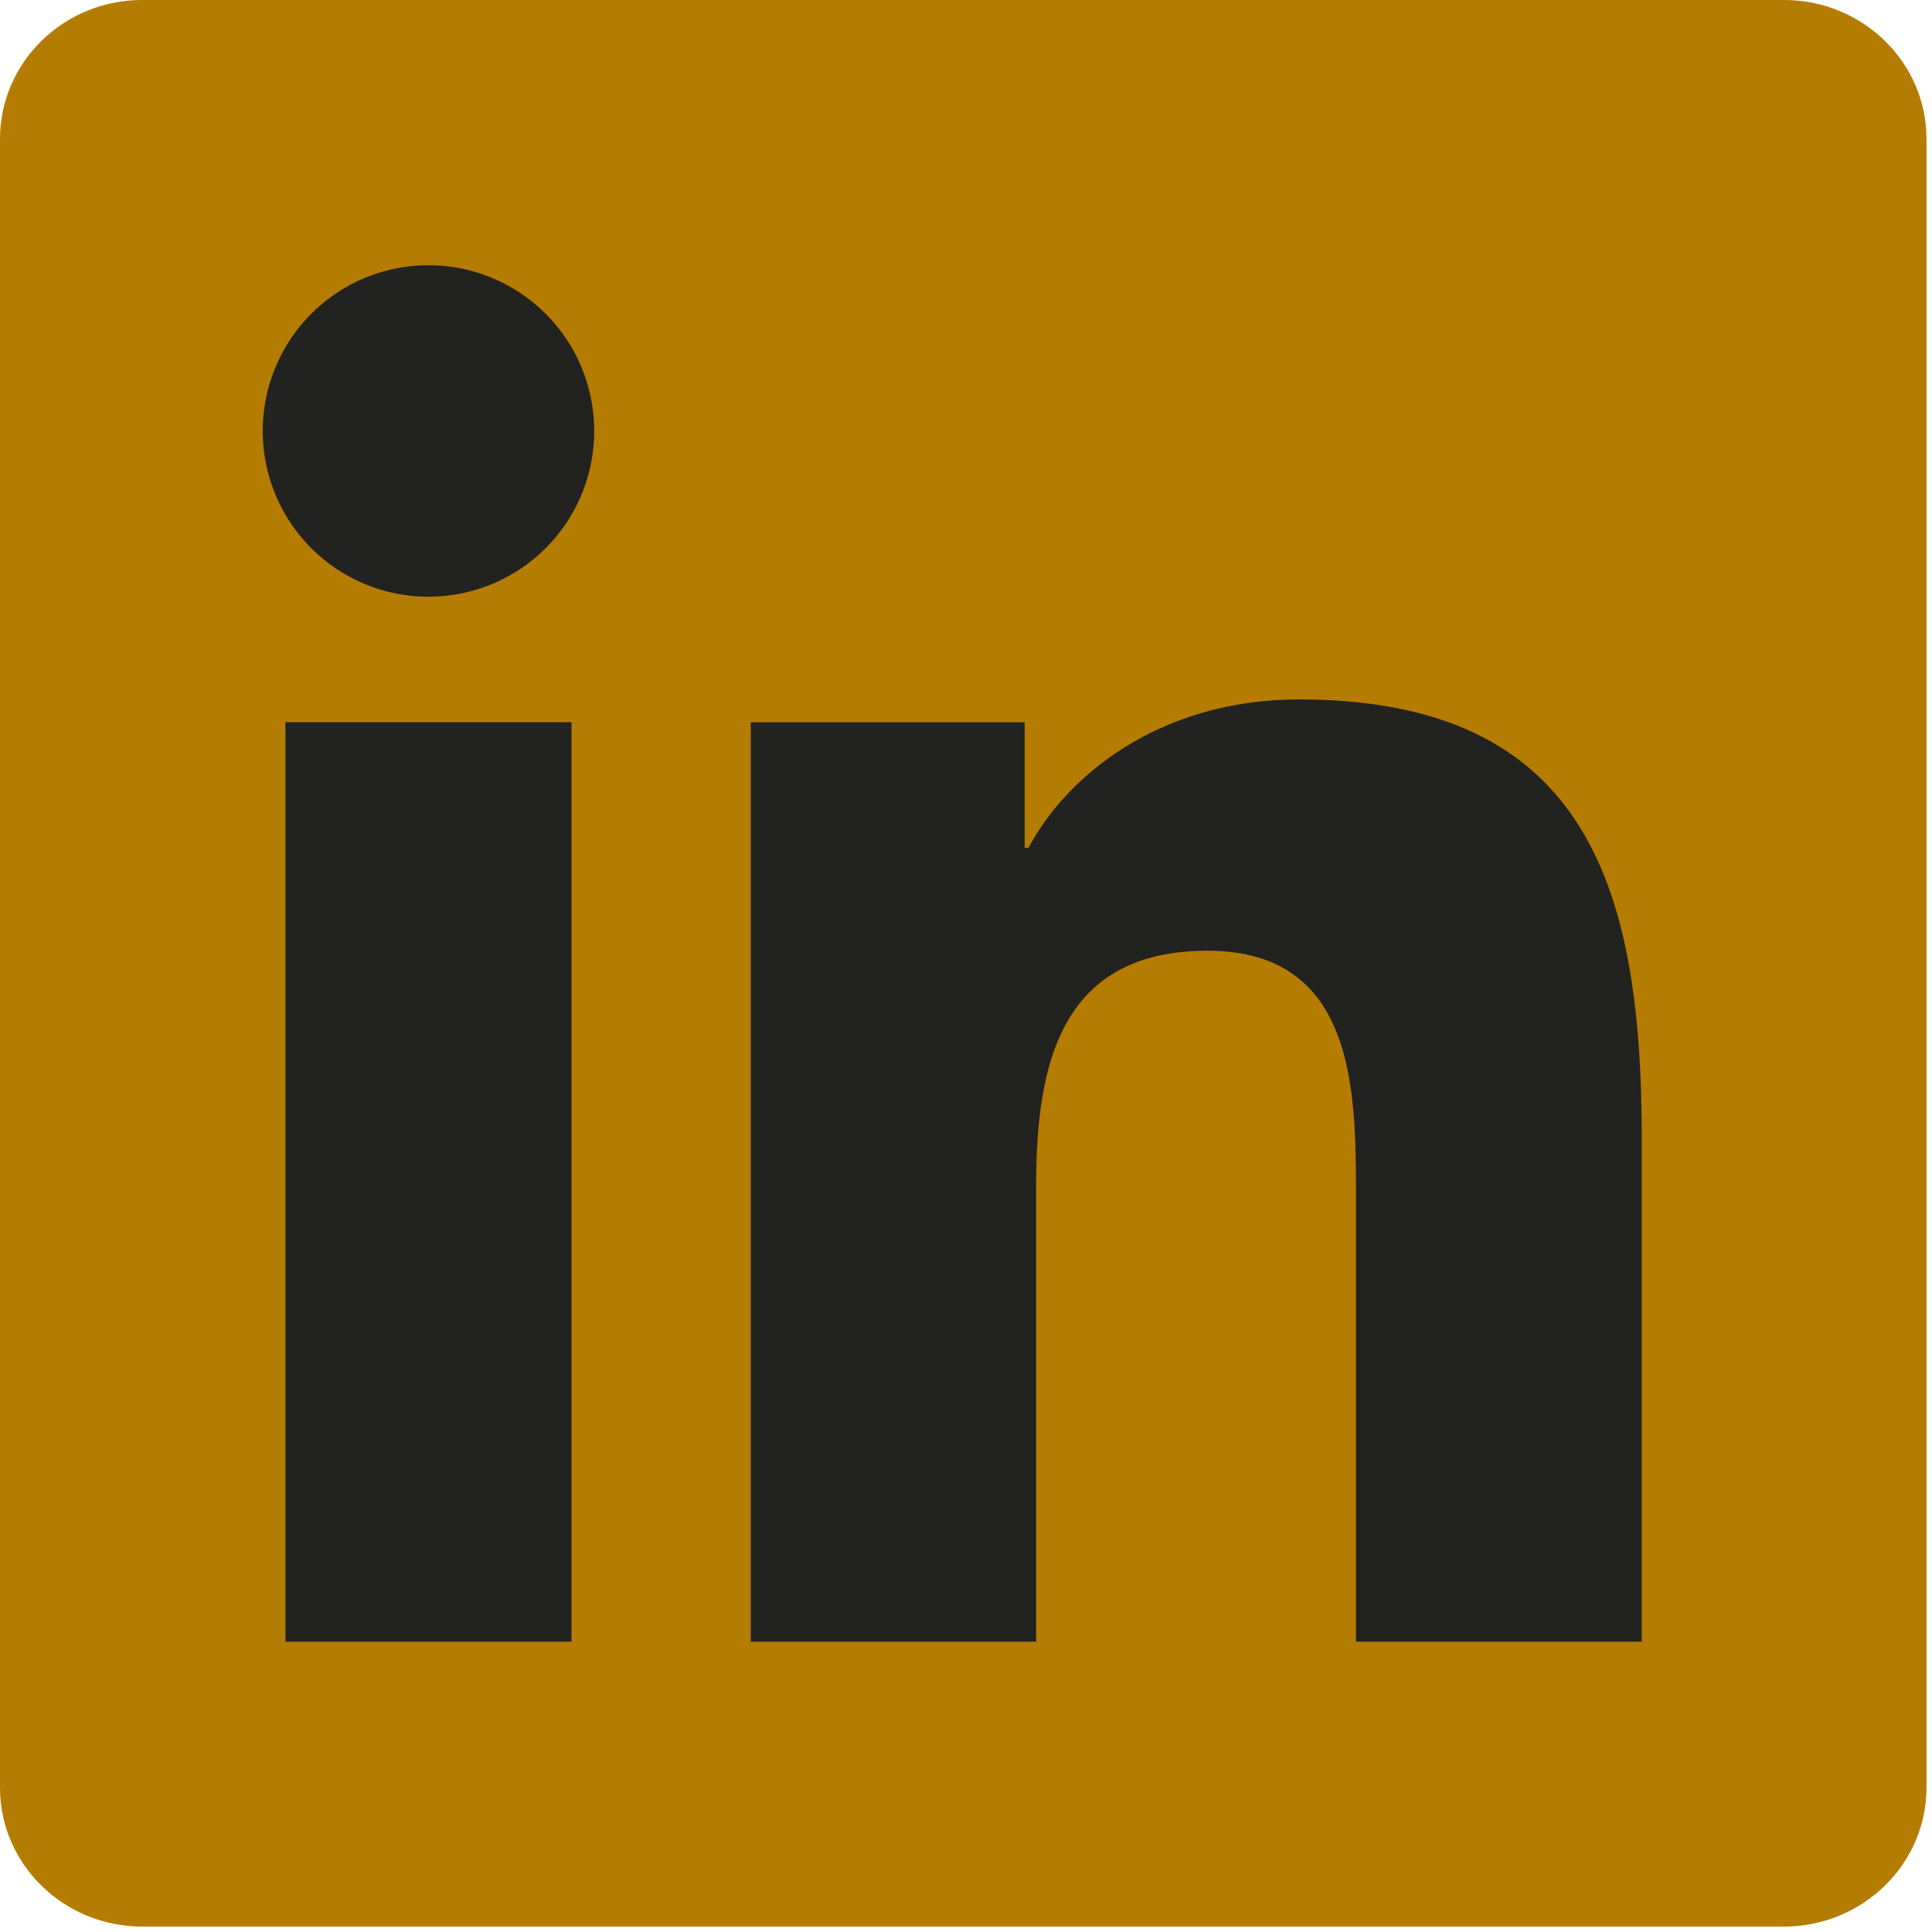
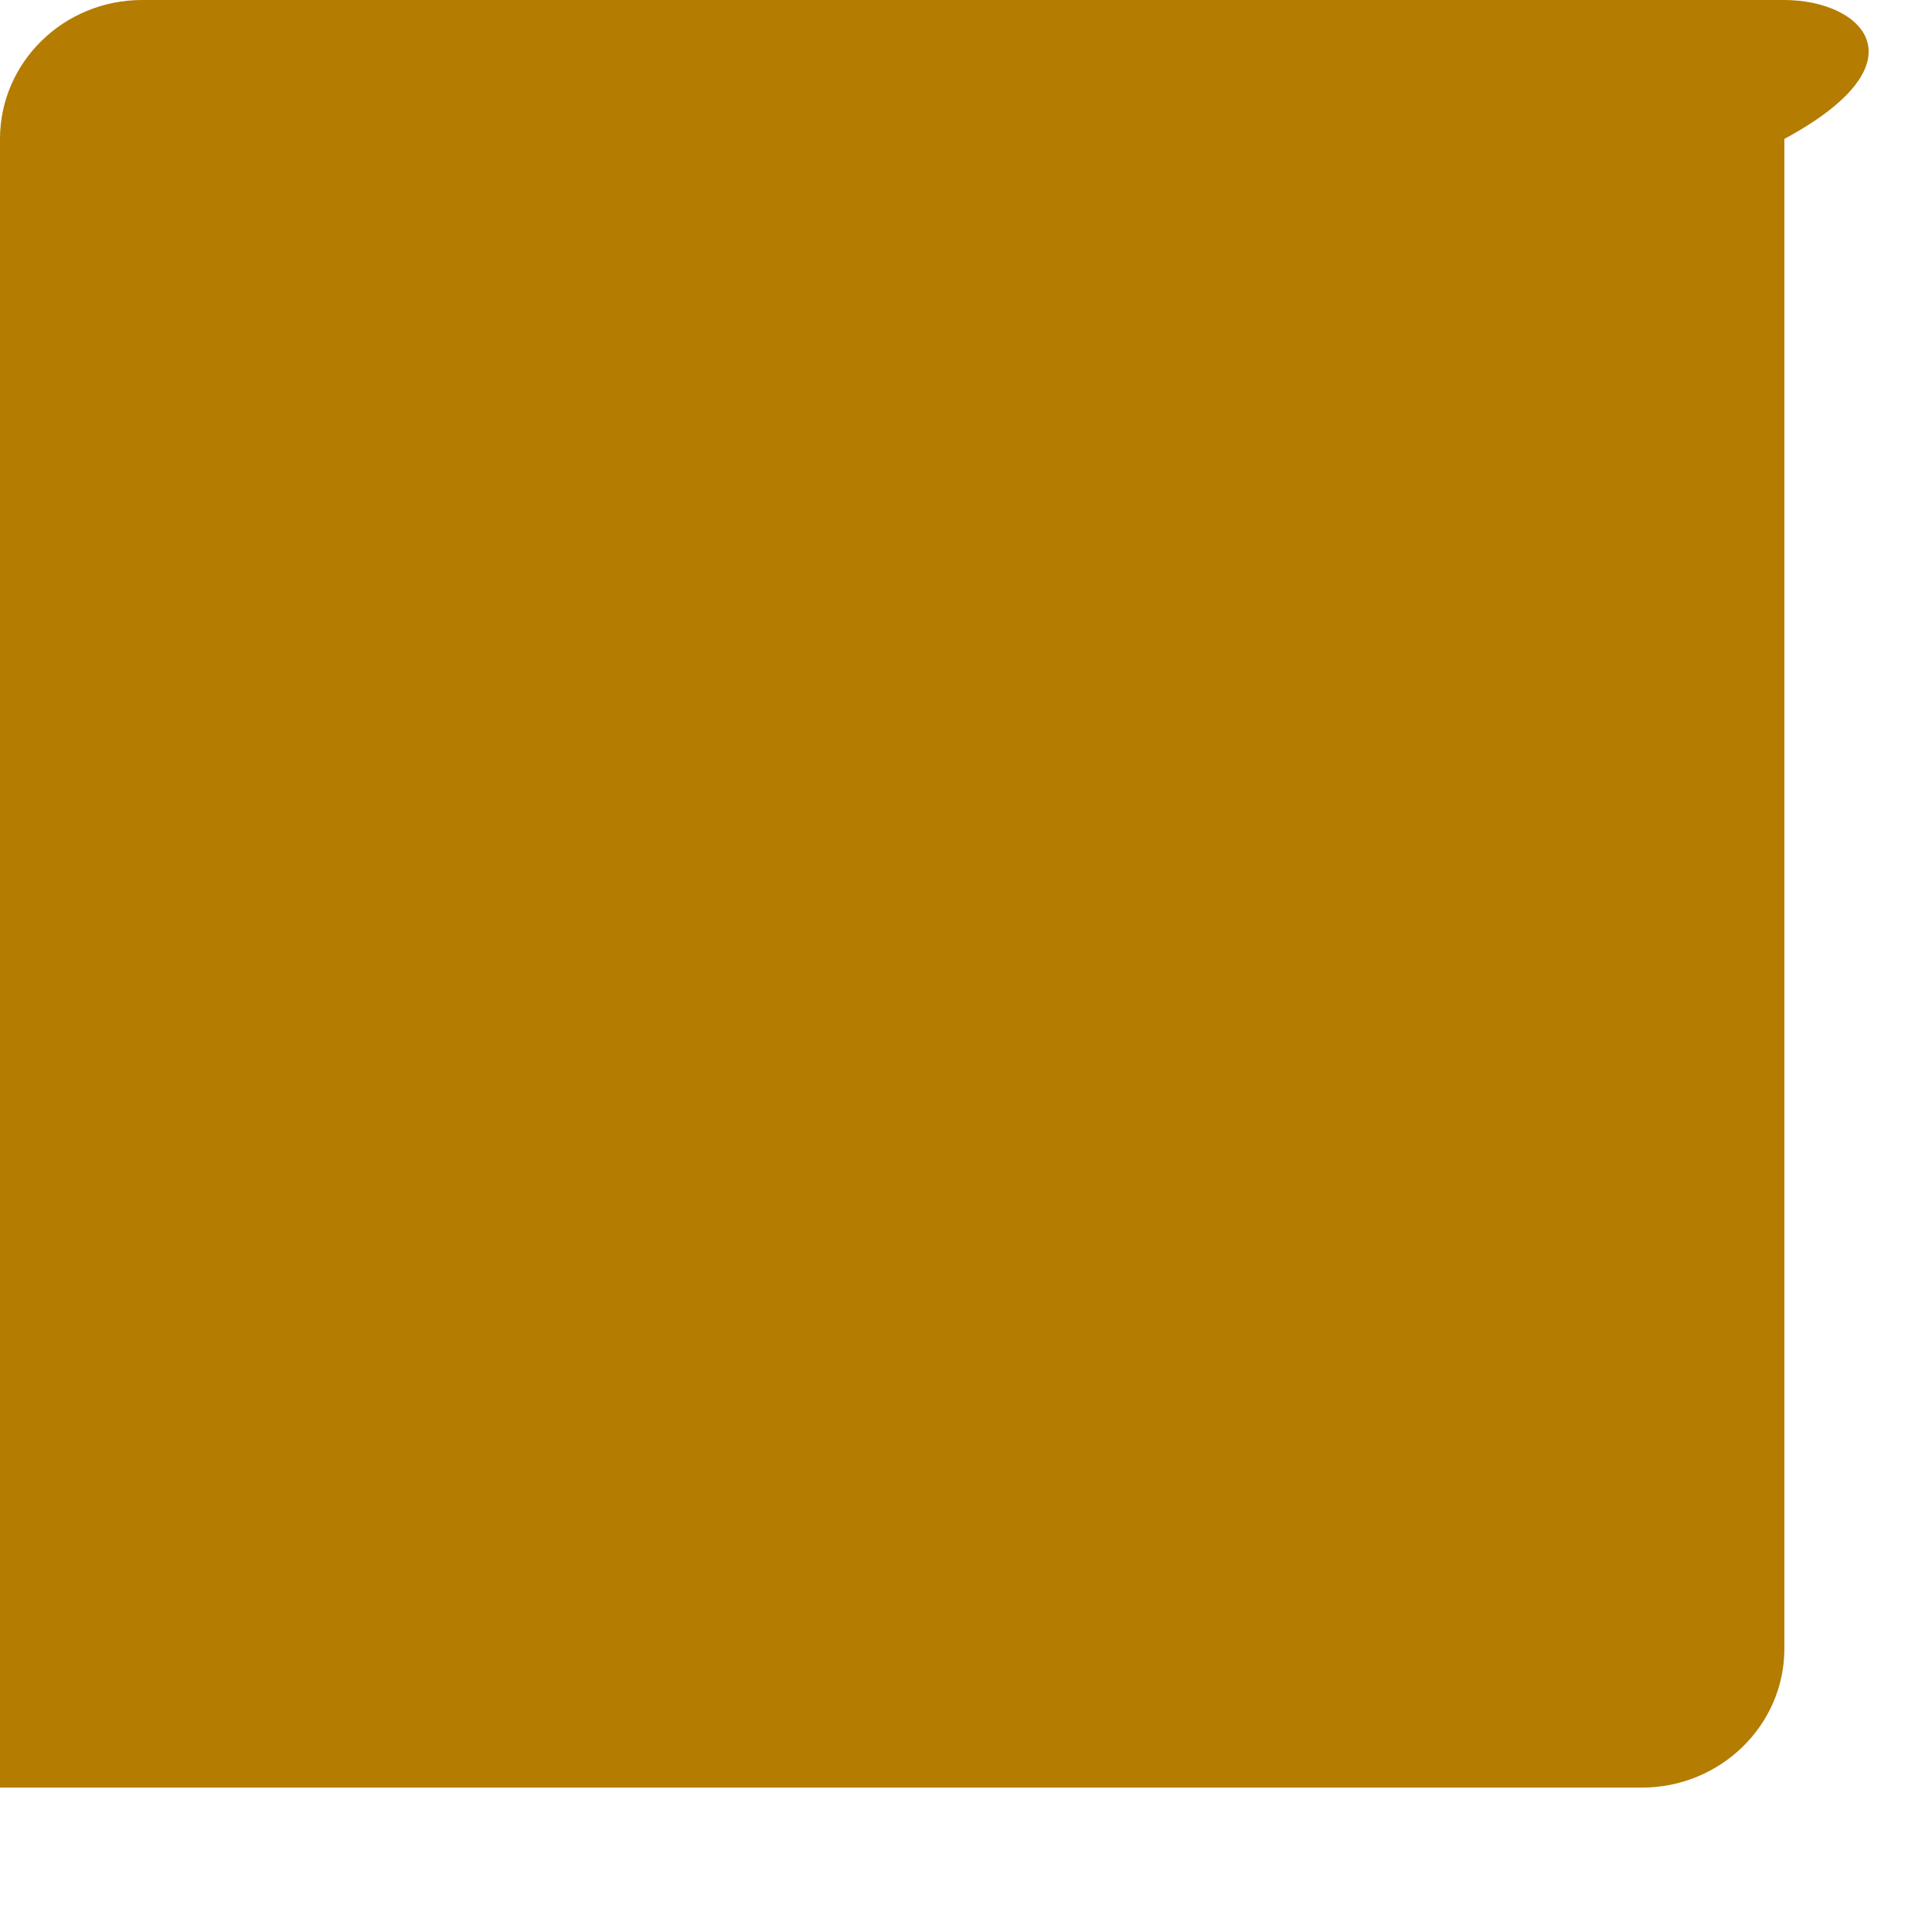
<svg xmlns="http://www.w3.org/2000/svg" width="27" height="27" viewBox="0 0 27 27">
  <g fill="none" fill-rule="evenodd">
-     <path fill="#B47C00" d="M24.932 0H1.986C.89 0 0 .87 0 1.942v23.04c0 1.072.89 1.942 1.986 1.942h22.946c1.097 0 1.991-.87 1.991-1.943V1.941C26.923.87 26.03 0 24.932 0" />
-     <path fill="#222221" d="M5.989 3.707a2.316 2.316 0 1 1-.002 4.632 2.316 2.316 0 0 1 .002-4.632zm-2 19.236h3.998v-12.85H3.989v12.85zM10.492 10.094h3.828v1.756h.054c.533-1.01 1.836-2.075 3.779-2.075 4.043 0 4.79 2.66 4.79 6.12v7.048H18.95v-6.248c0-1.491-.025-3.408-2.075-3.408-2.077 0-2.395 1.624-2.395 3.3v6.356h-3.988v-12.85z" />
+     <path fill="#B47C00" d="M24.932 0H1.986C.89 0 0 .87 0 1.942v23.04h22.946c1.097 0 1.991-.87 1.991-1.943V1.941C26.923.87 26.03 0 24.932 0" />
  </g>
</svg>